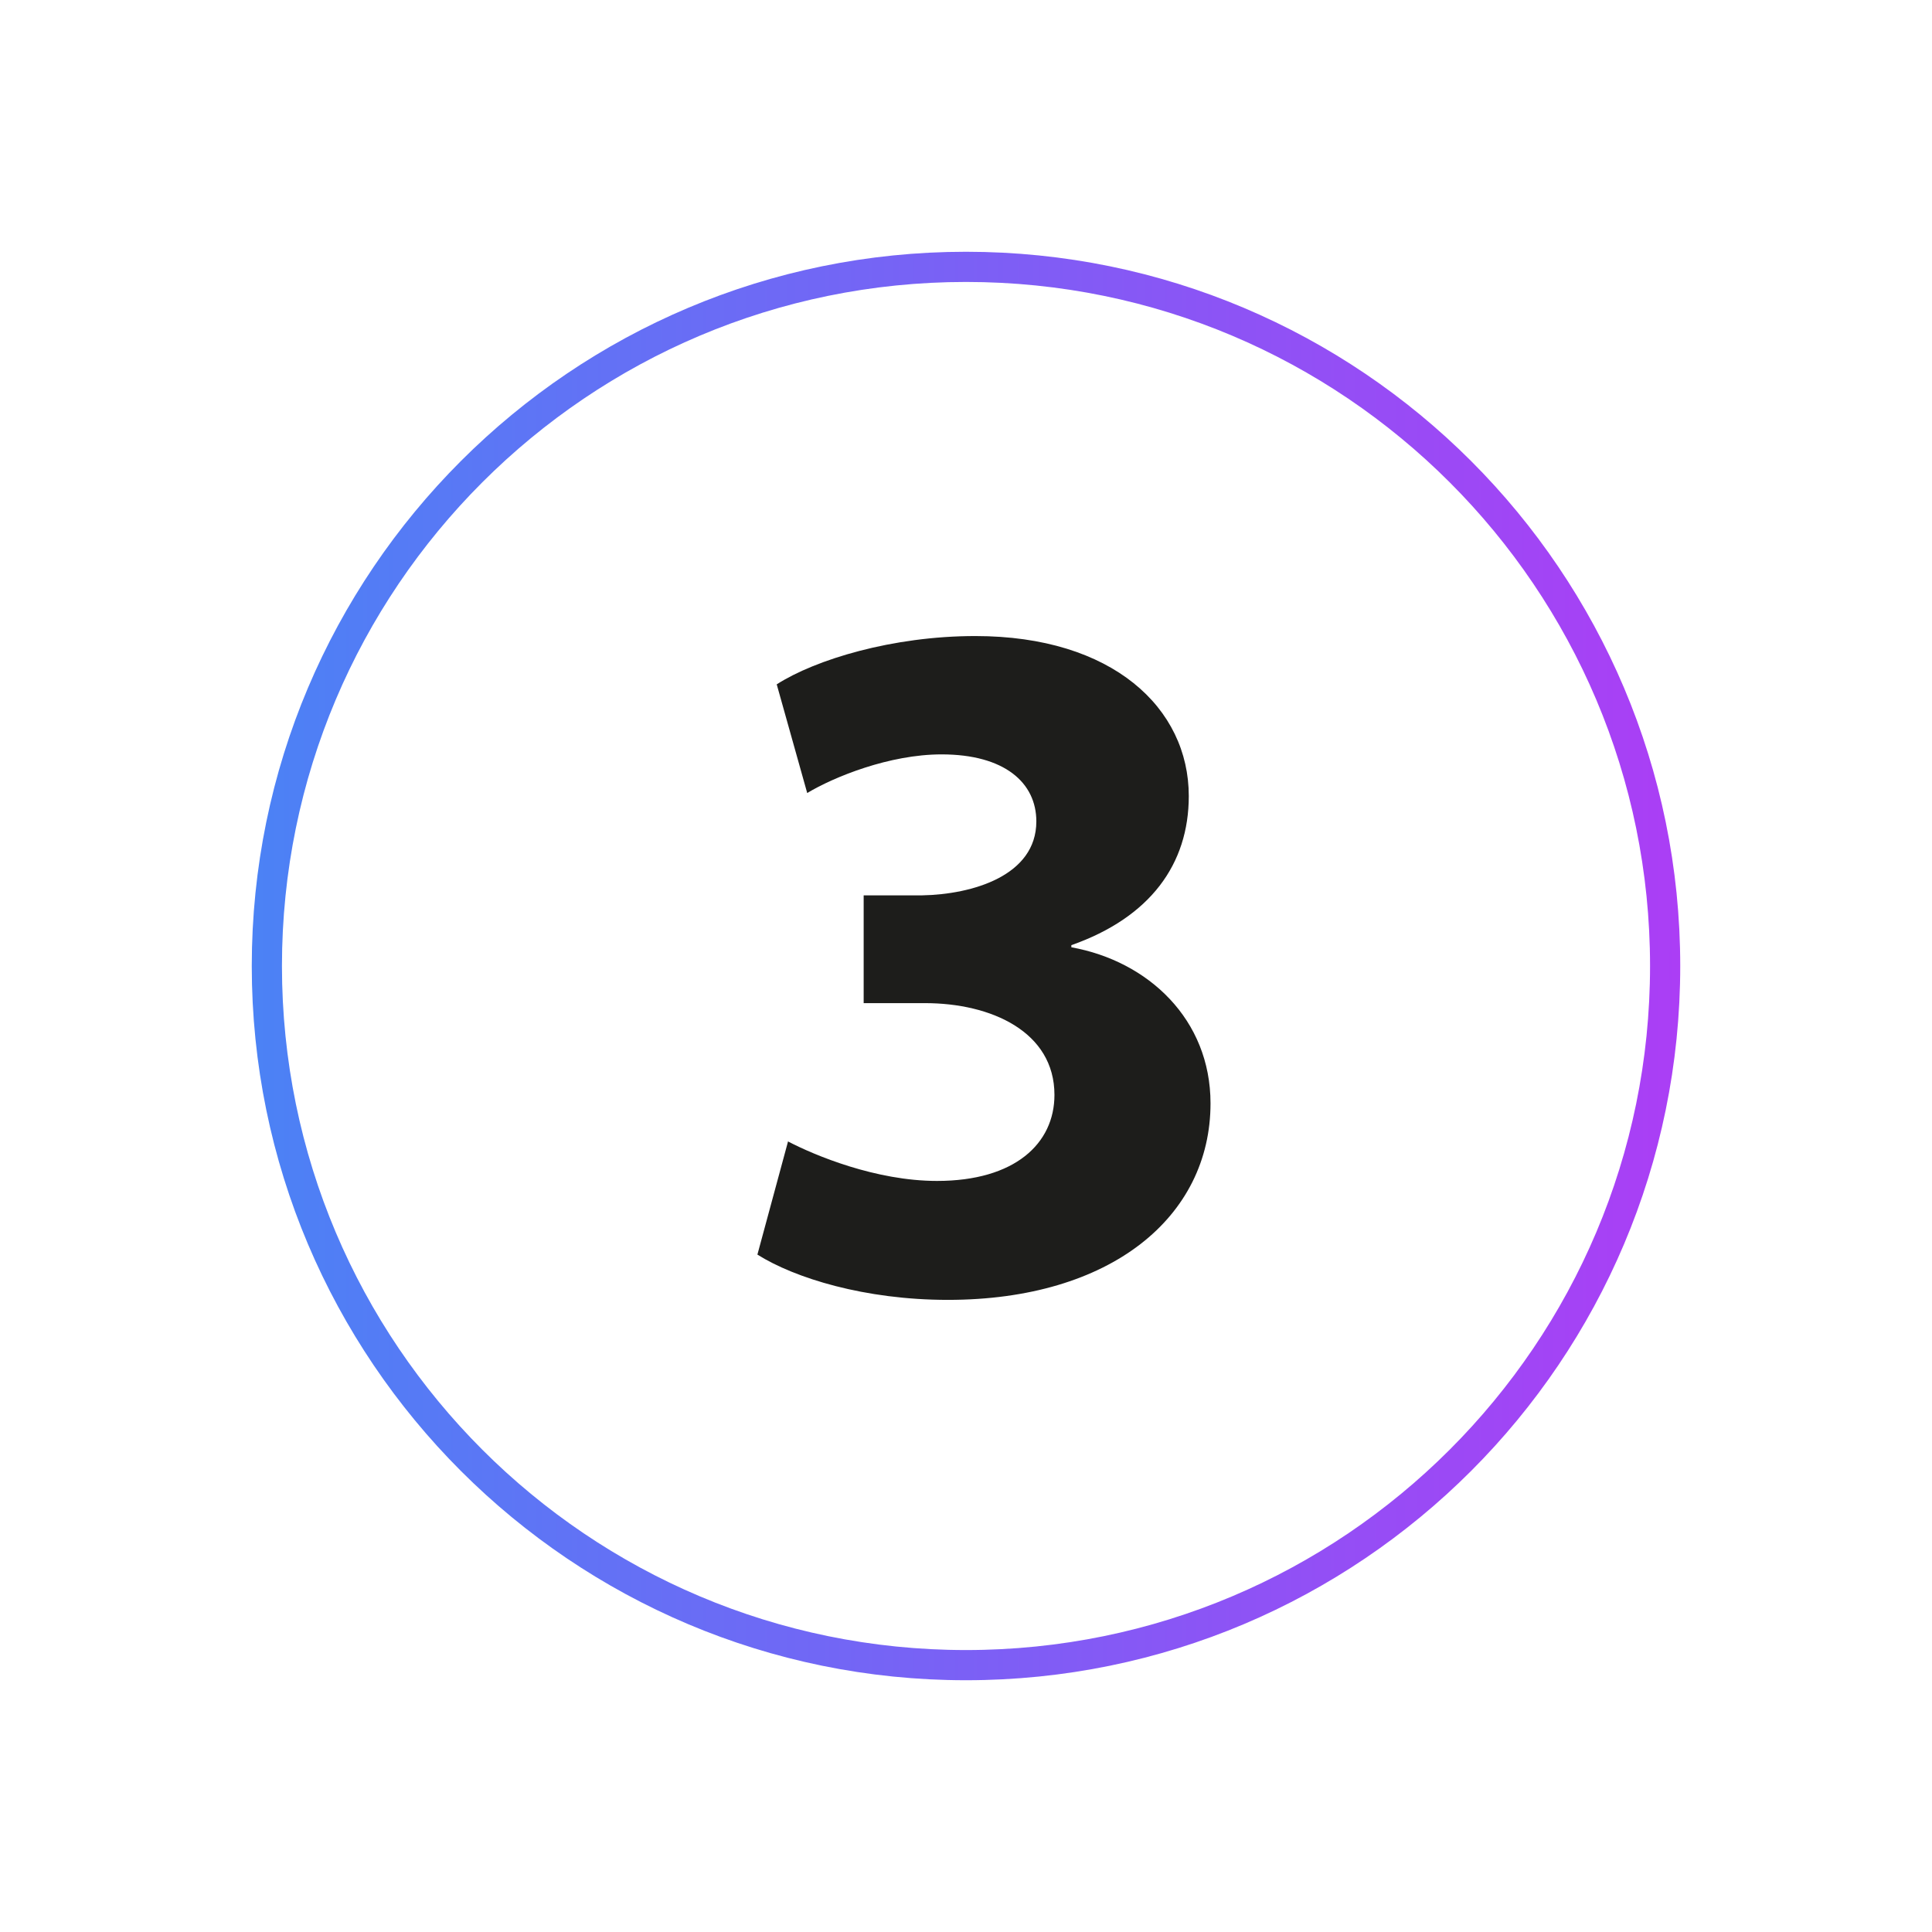
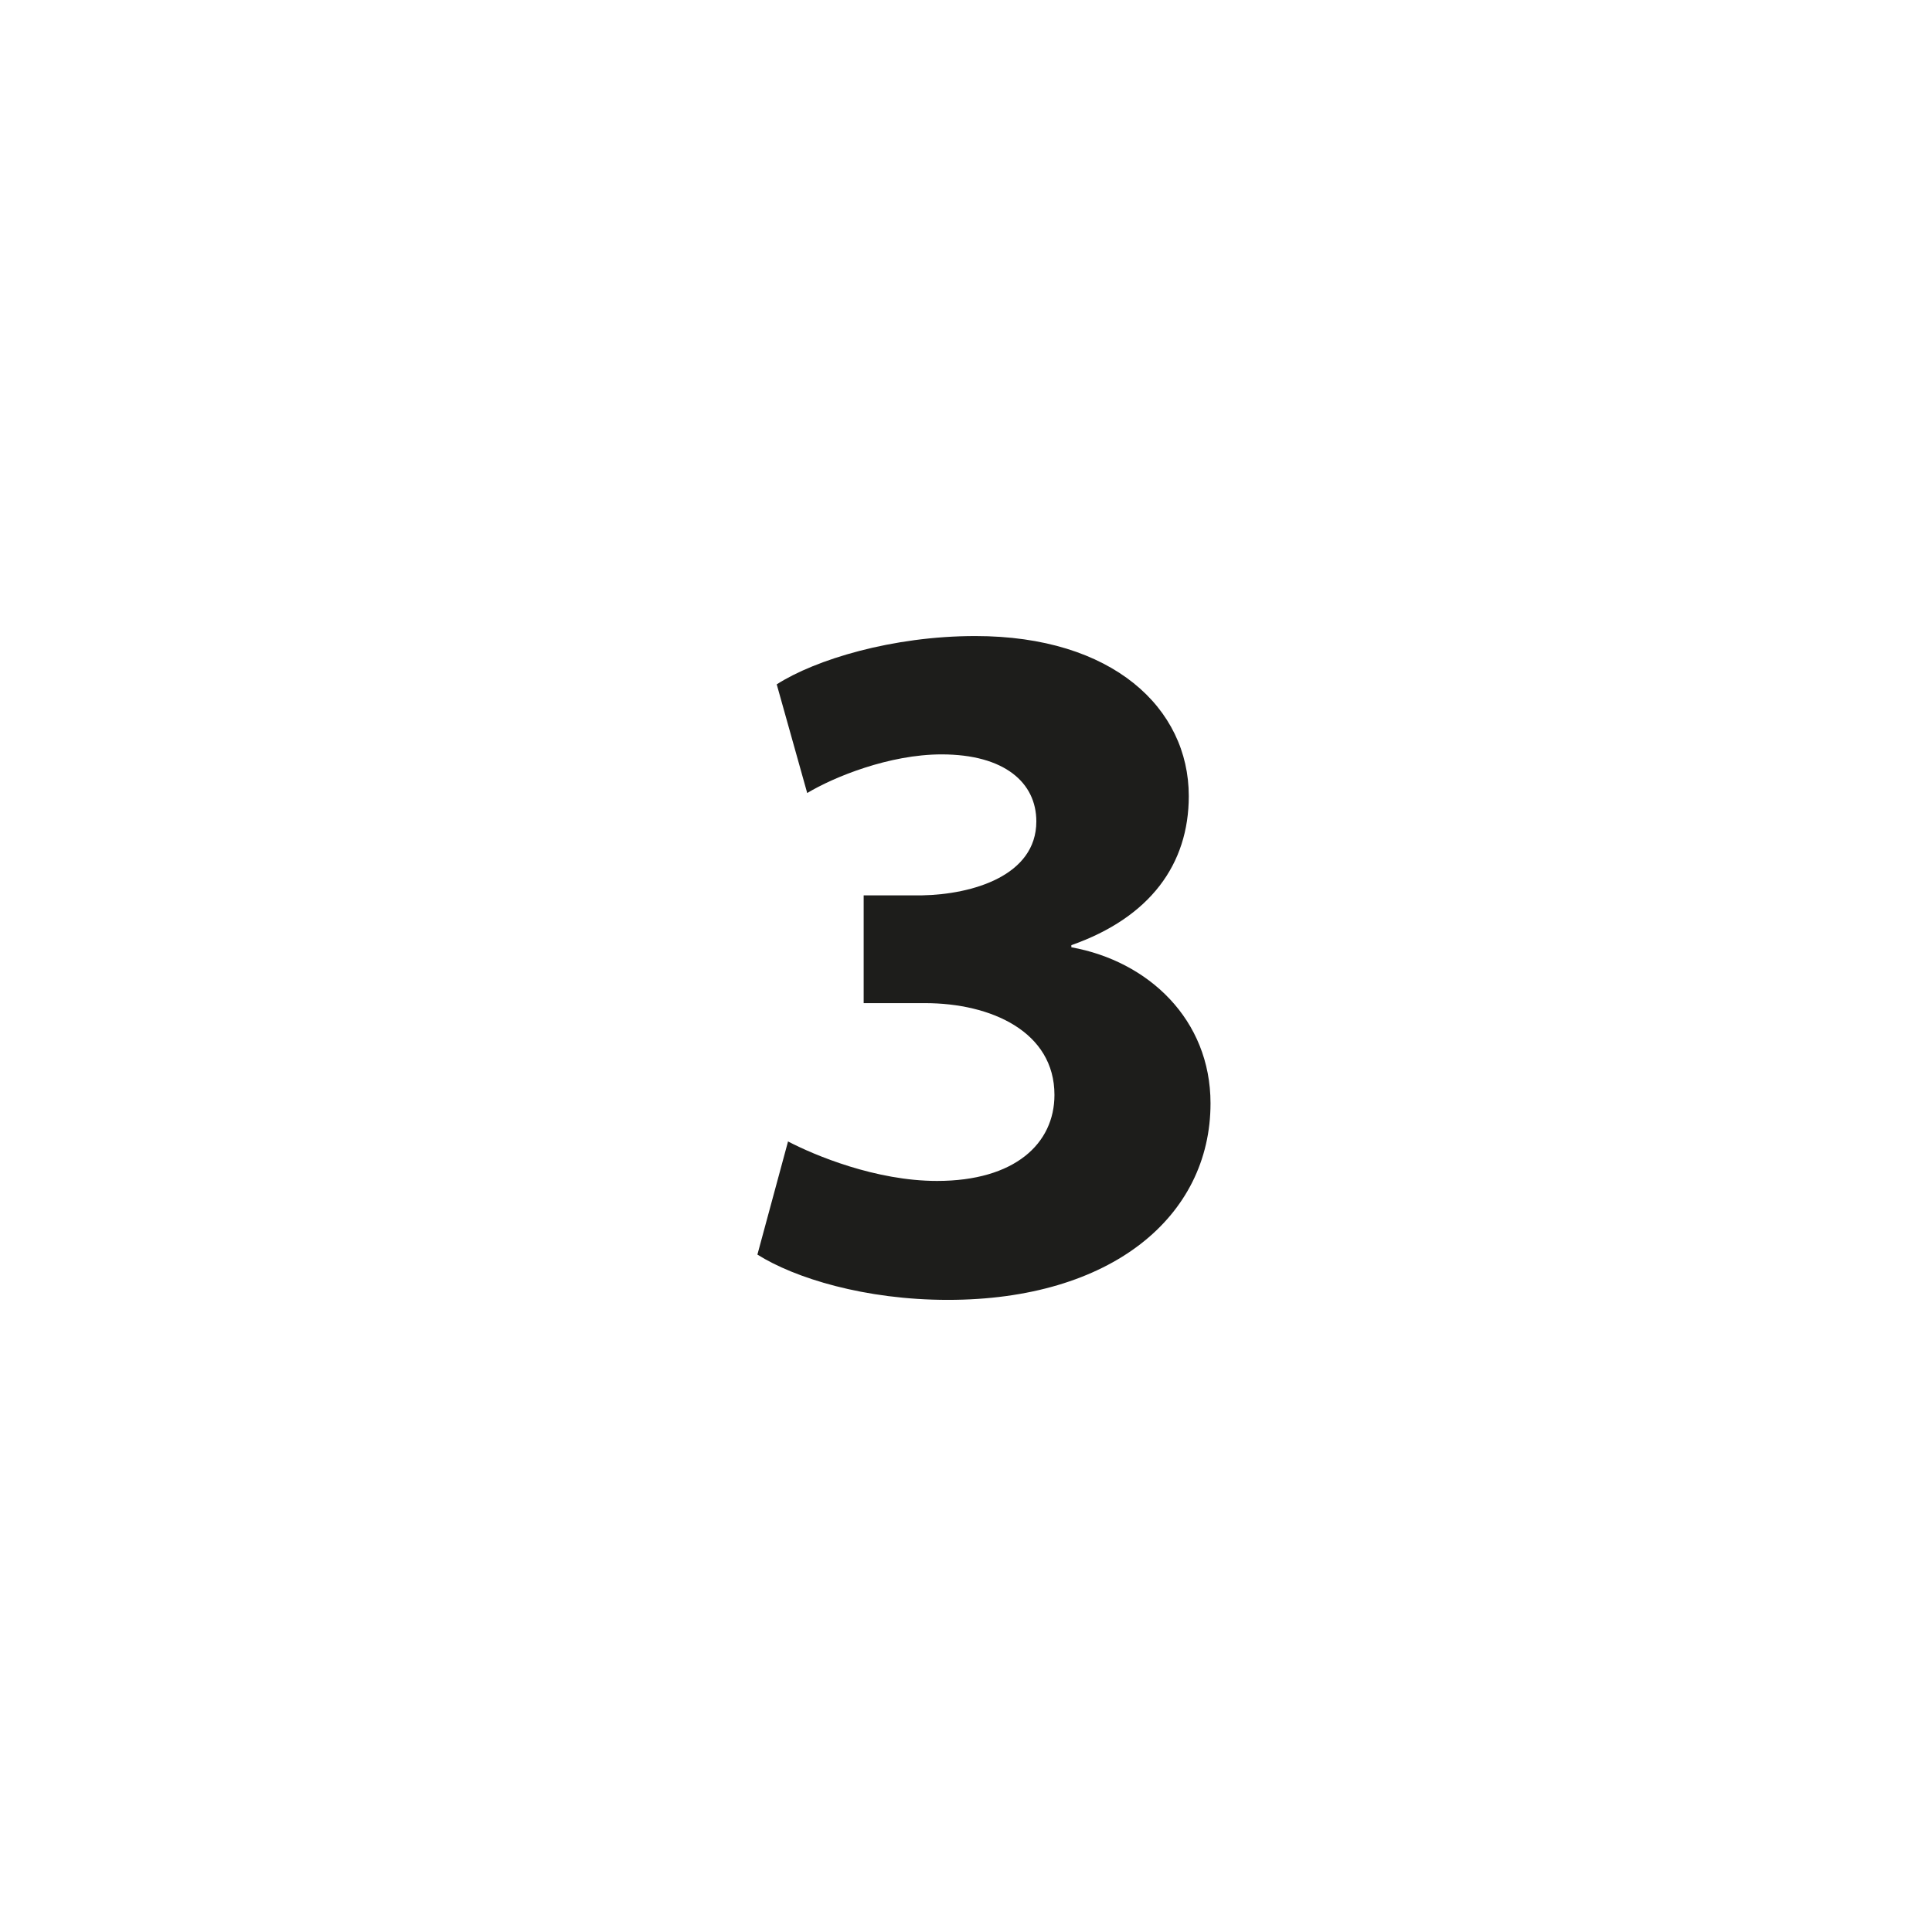
<svg xmlns="http://www.w3.org/2000/svg" id="uuid-1c3dafd1-22aa-4490-8782-992f2fc8c789" viewBox="0 0 64 64">
  <defs>
    <linearGradient id="uuid-633d96e6-b604-4b72-a8d3-28f164149f8f" x1="8.34" y1="32" x2="55.66" y2="32" gradientUnits="userSpaceOnUse">
      <stop offset="0" stop-color="#4b82f5" />
      <stop offset="1" stop-color="#ab3ef5" />
    </linearGradient>
  </defs>
-   <path d="m55.16,32c0,12.79-10.37,23.16-23.16,23.16s-23.16-10.37-23.16-23.16S19.21,8.84,32,8.84s23.16,10.37,23.16,23.16Z" fill="none" stroke="url(#uuid-633d96e6-b604-4b72-a8d3-28f164149f8f)" stroke-miterlimit="10" />
  <path d="m26.1,37.81c.88.46,2.91,1.31,4.94,1.31,2.58,0,3.89-1.24,3.89-2.85,0-2.09-2.09-3.04-4.29-3.04h-2.03v-3.57h1.93c1.67-.03,3.79-.65,3.79-2.45,0-1.28-1.05-2.22-3.14-2.22-1.73,0-3.57.75-4.45,1.28l-1.01-3.6c1.28-.82,3.83-1.6,6.58-1.6,4.55,0,7.07,2.39,7.07,5.3,0,2.26-1.28,4.02-3.89,4.94v.07c2.55.46,4.61,2.39,4.61,5.17,0,3.76-3.3,6.51-8.7,6.51-2.75,0-5.07-.72-6.31-1.5l1.01-3.73Z" fill="#1d1d1b" stroke-width="0" />
</svg>